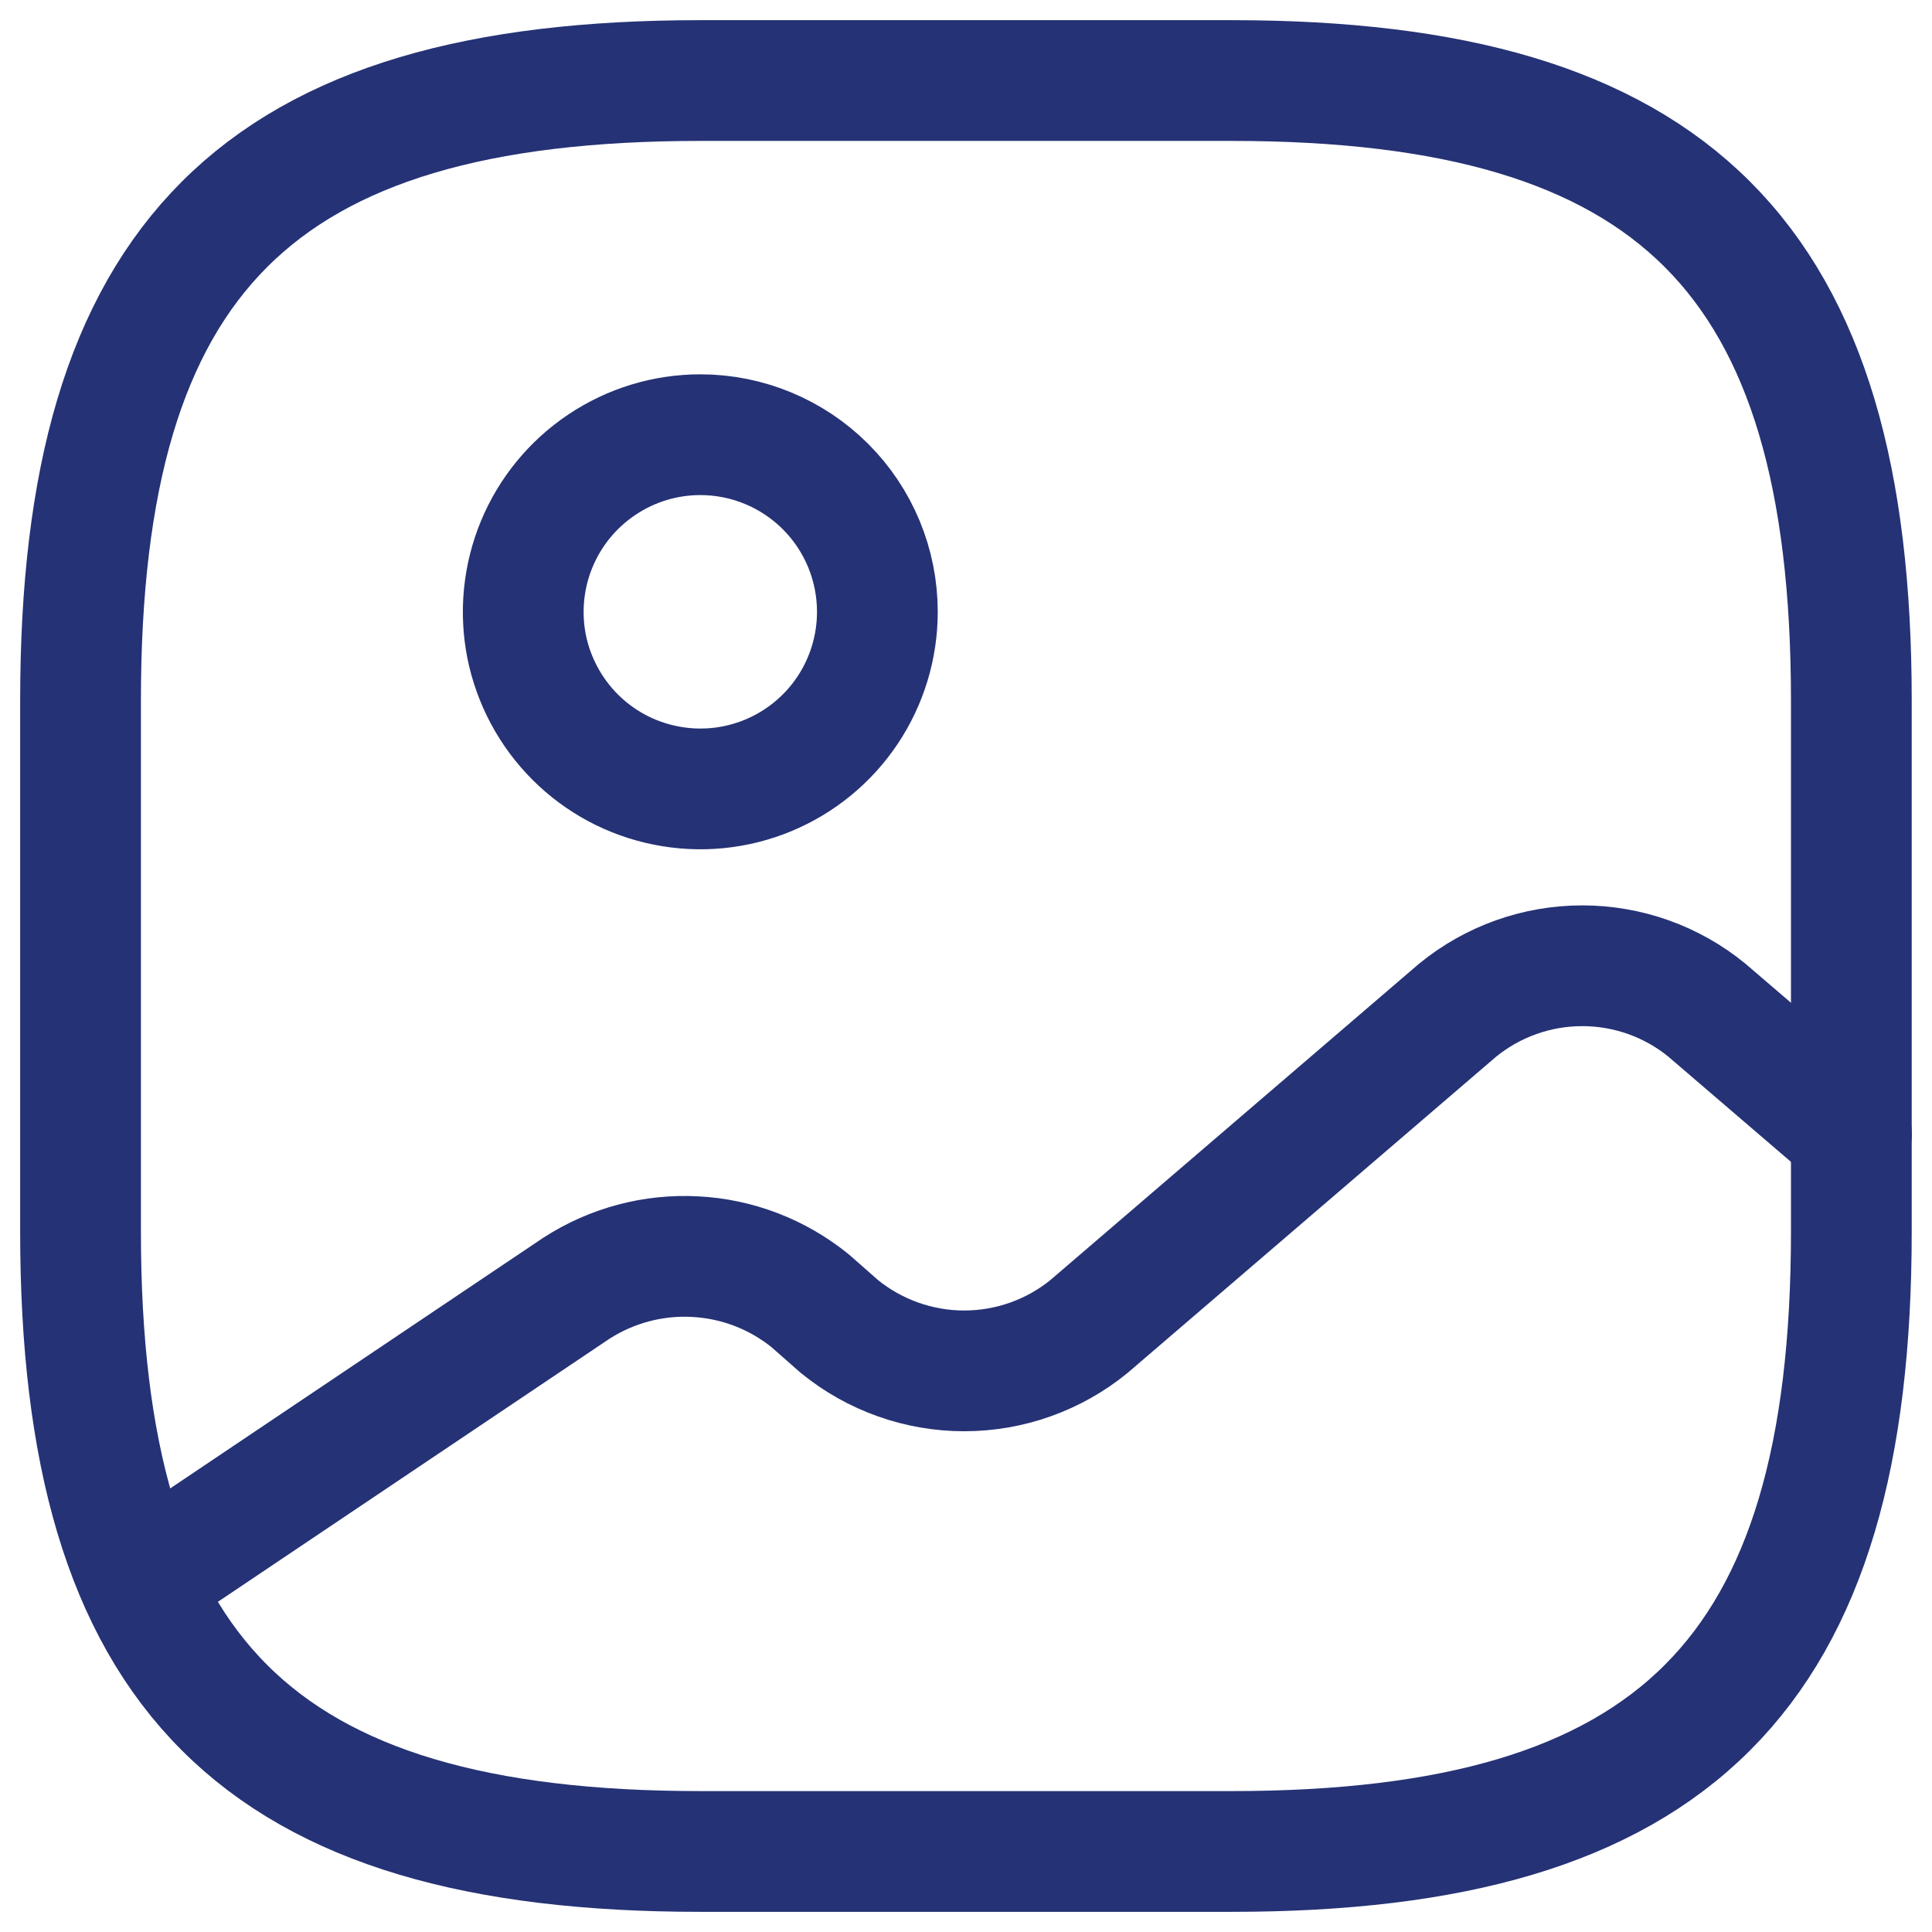
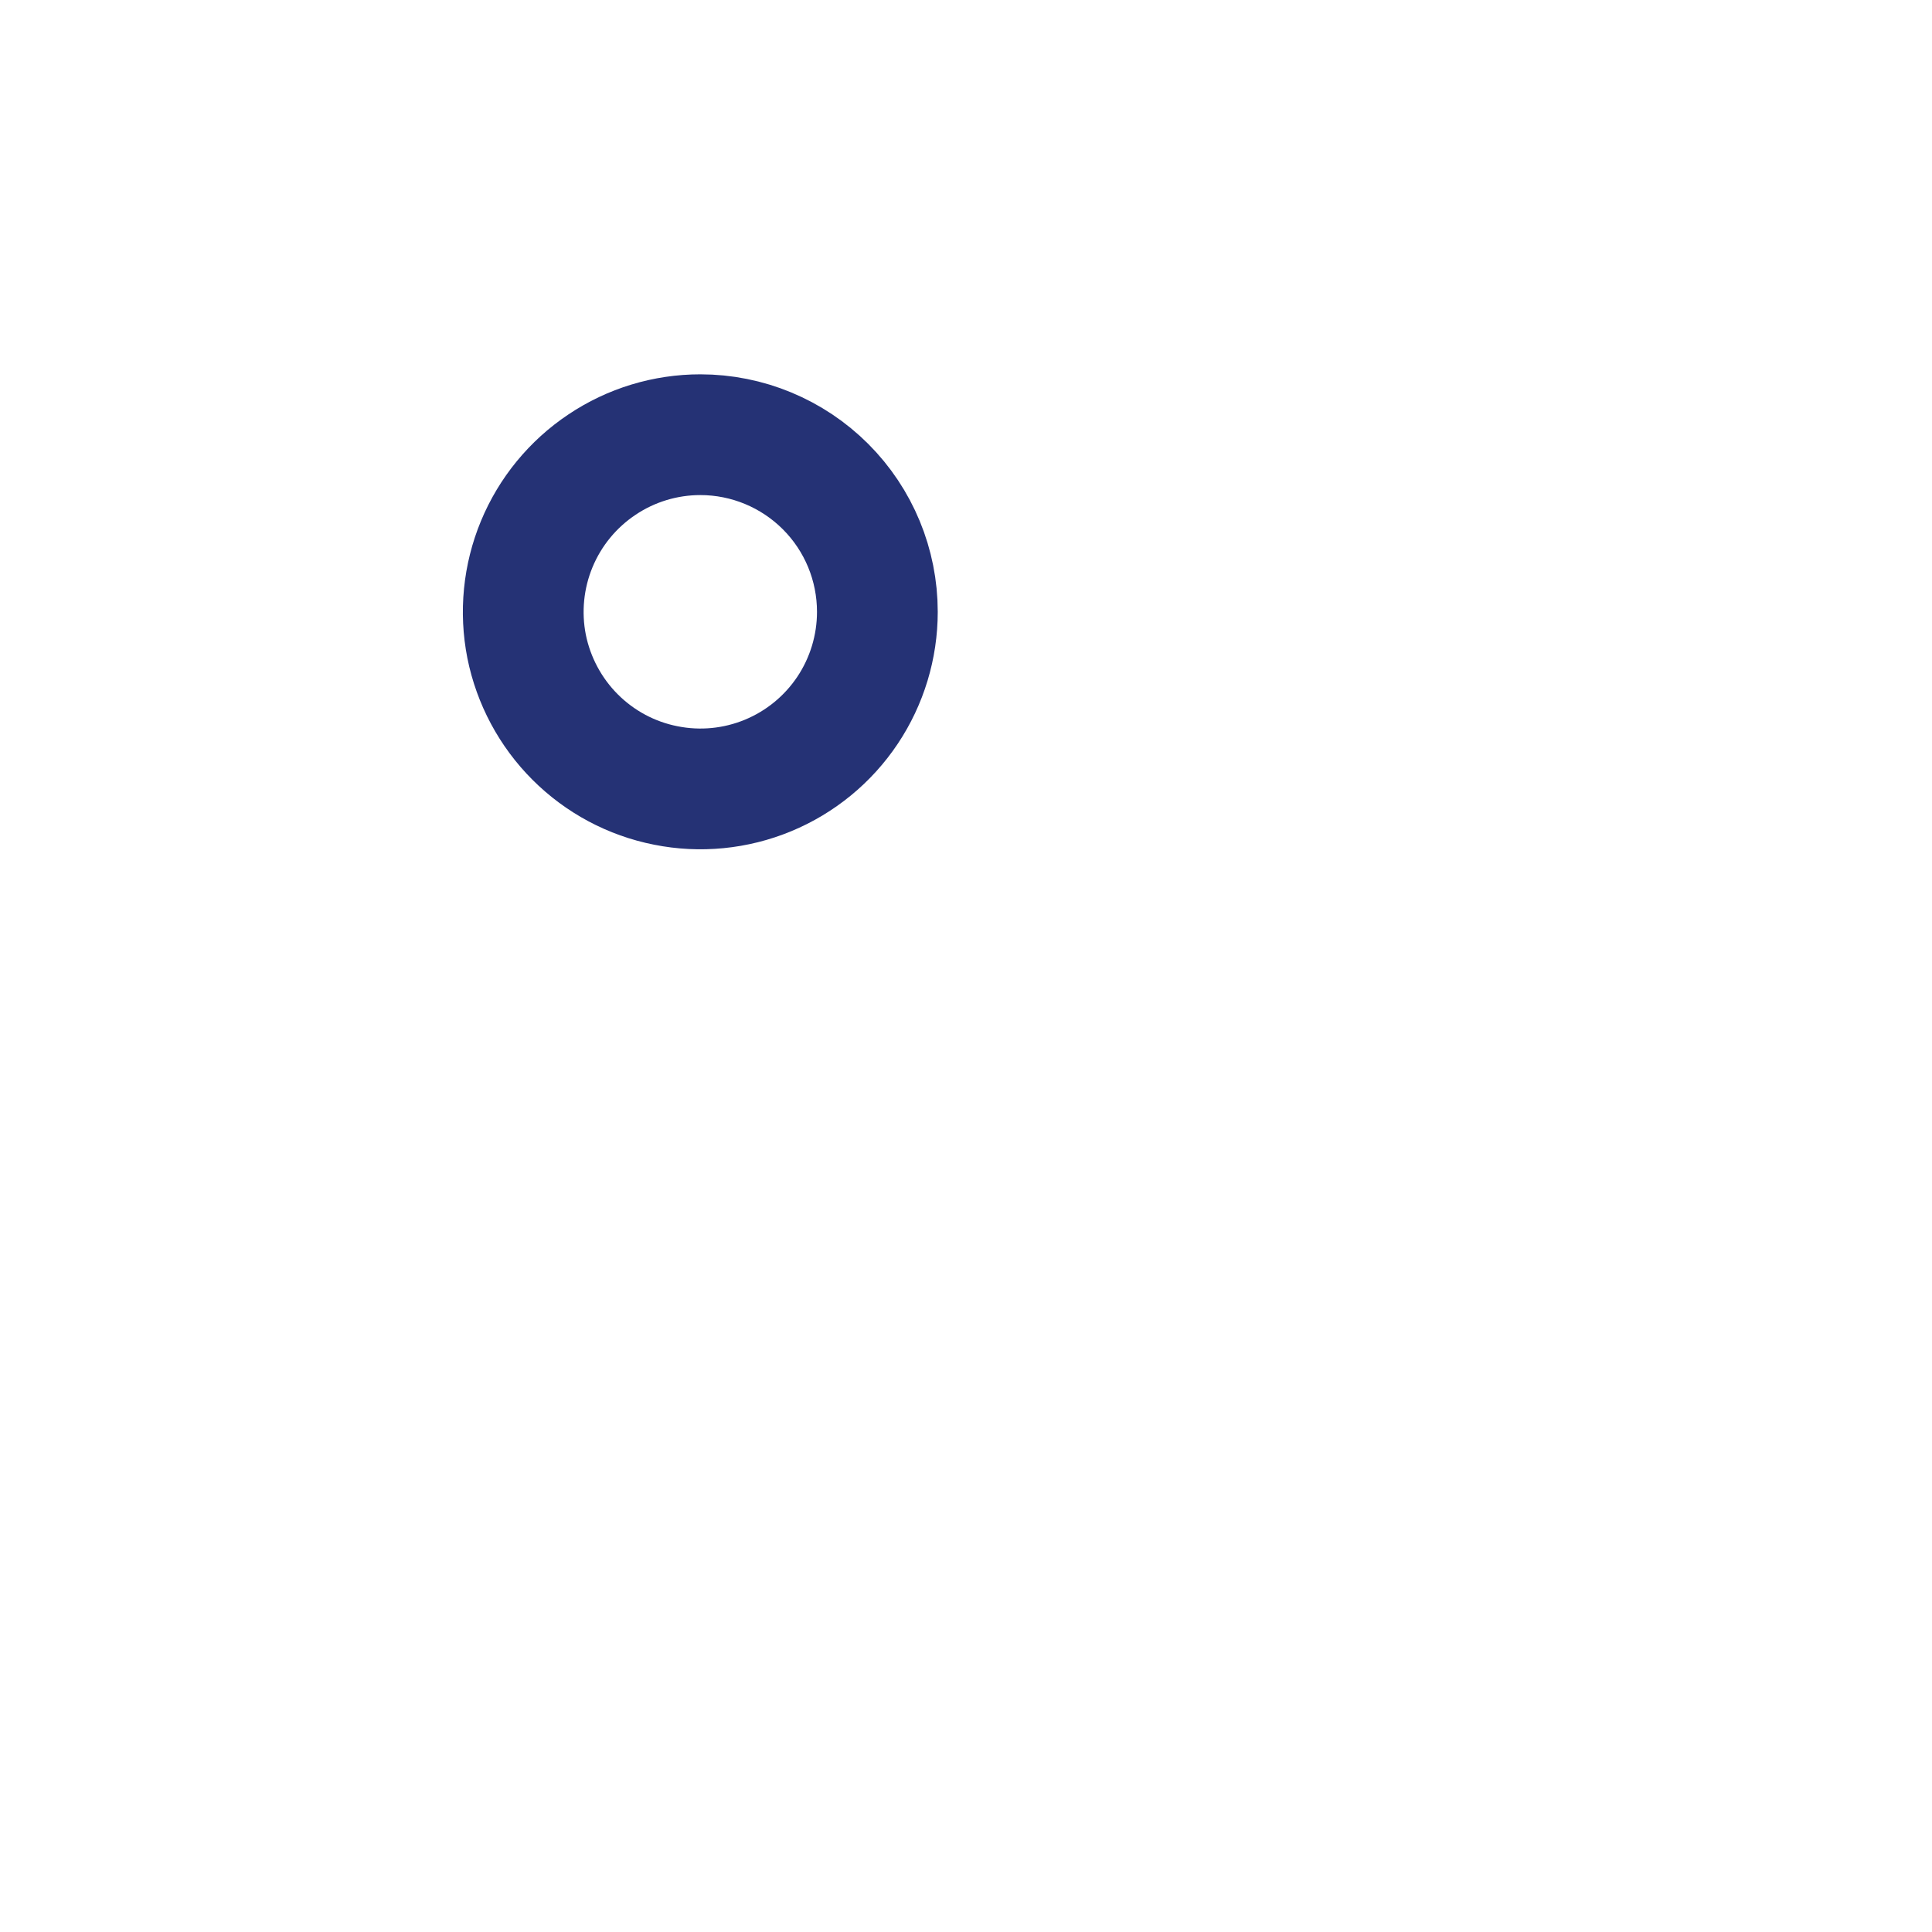
<svg xmlns="http://www.w3.org/2000/svg" width="16" height="16" viewBox="0 0 16 16" fill="none">
-   <path d="M5.8 15.333H10.2C13.866 15.333 15.332 13.866 15.332 10.2V5.8C15.332 2.134 13.866 0.667 10.2 0.667H5.8C2.133 0.667 0.667 2.134 0.667 5.8V10.2C0.667 13.866 2.133 15.333 5.8 15.333Z" stroke="#253275" stroke-linecap="round" stroke-linejoin="round" />
  <path d="M7.266 5.067C7.266 5.357 7.18 5.641 7.019 5.882C6.858 6.123 6.629 6.311 6.361 6.422C6.093 6.533 5.798 6.562 5.514 6.505C5.229 6.449 4.968 6.309 4.763 6.104C4.558 5.899 4.418 5.637 4.361 5.353C4.305 5.069 4.334 4.774 4.445 4.506C4.556 4.238 4.744 4.009 4.985 3.848C5.226 3.686 5.51 3.6 5.8 3.6C6.189 3.6 6.562 3.755 6.837 4.03C7.112 4.305 7.266 4.678 7.266 5.067Z" stroke="#253275" stroke-linecap="round" stroke-linejoin="round" />
-   <path d="M1.159 13.097L4.773 10.669C5.066 10.48 5.41 10.388 5.758 10.407C6.106 10.425 6.438 10.553 6.709 10.772L6.951 10.985C7.243 11.223 7.609 11.353 7.985 11.353C8.362 11.353 8.727 11.223 9.019 10.985L12.07 8.367C12.362 8.128 12.727 7.998 13.104 7.998C13.48 7.998 13.846 8.128 14.137 8.367L15.333 9.393" stroke="#253275" stroke-linecap="round" stroke-linejoin="round" />
</svg>